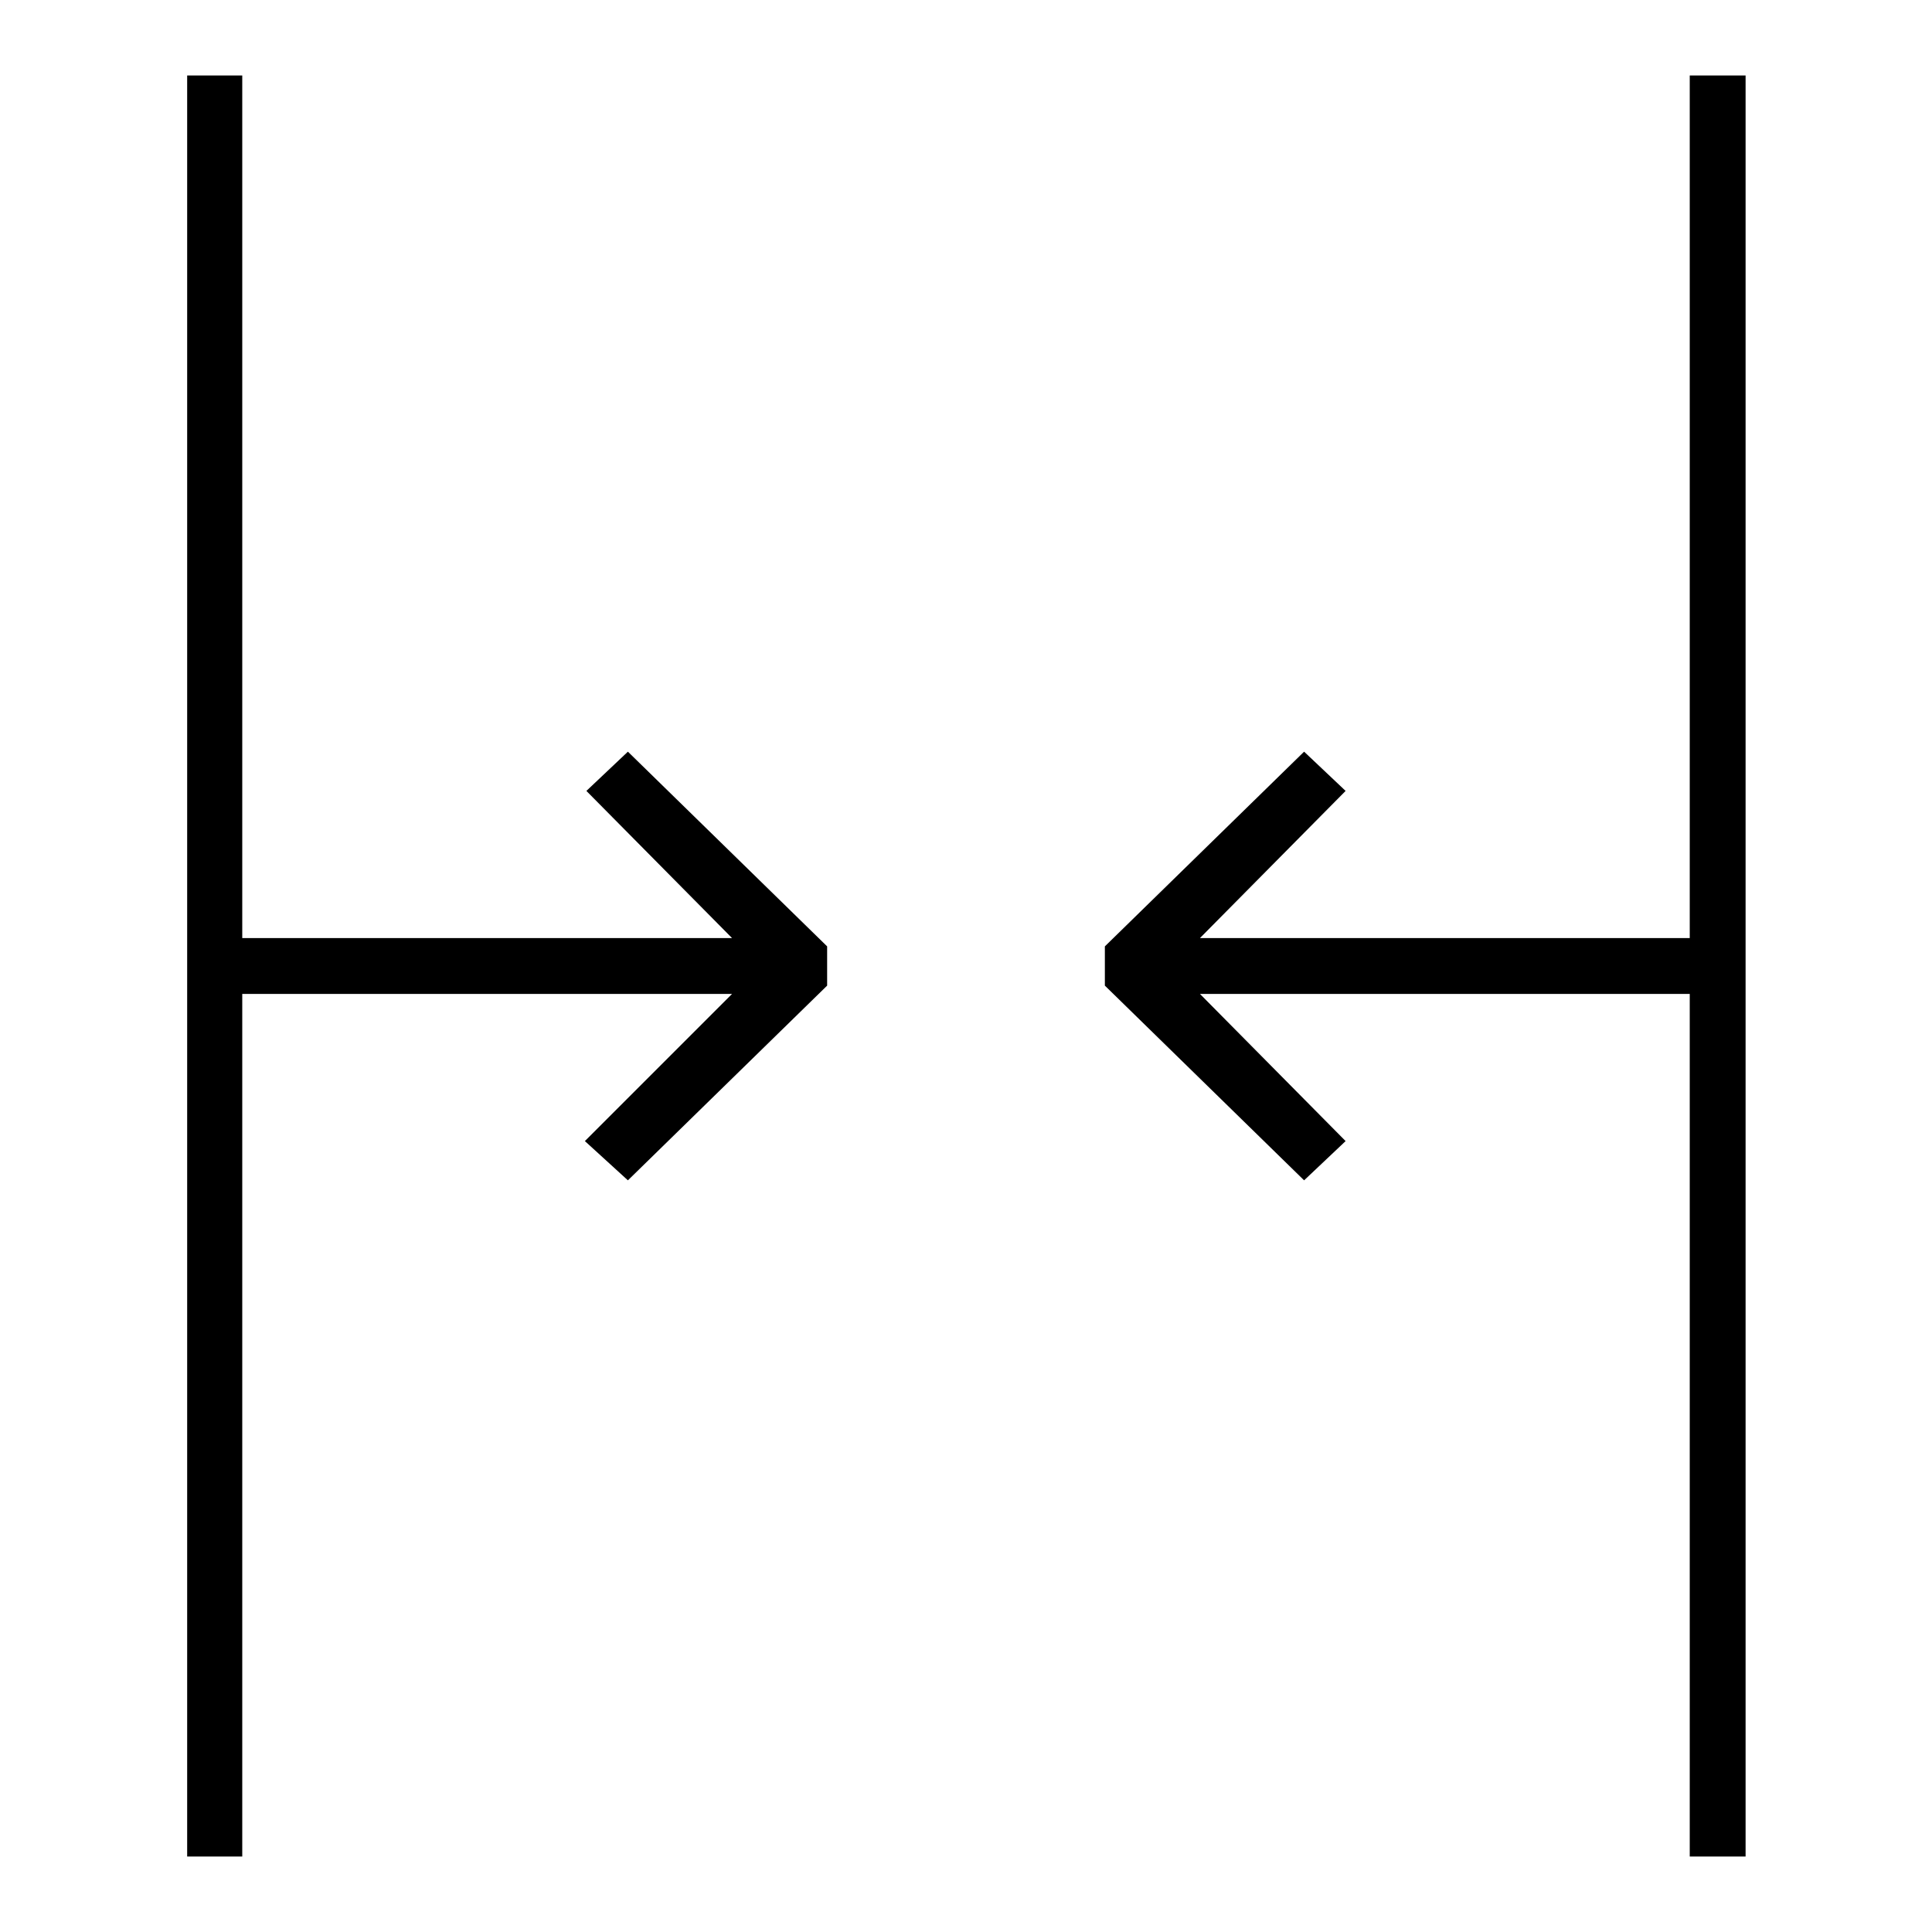
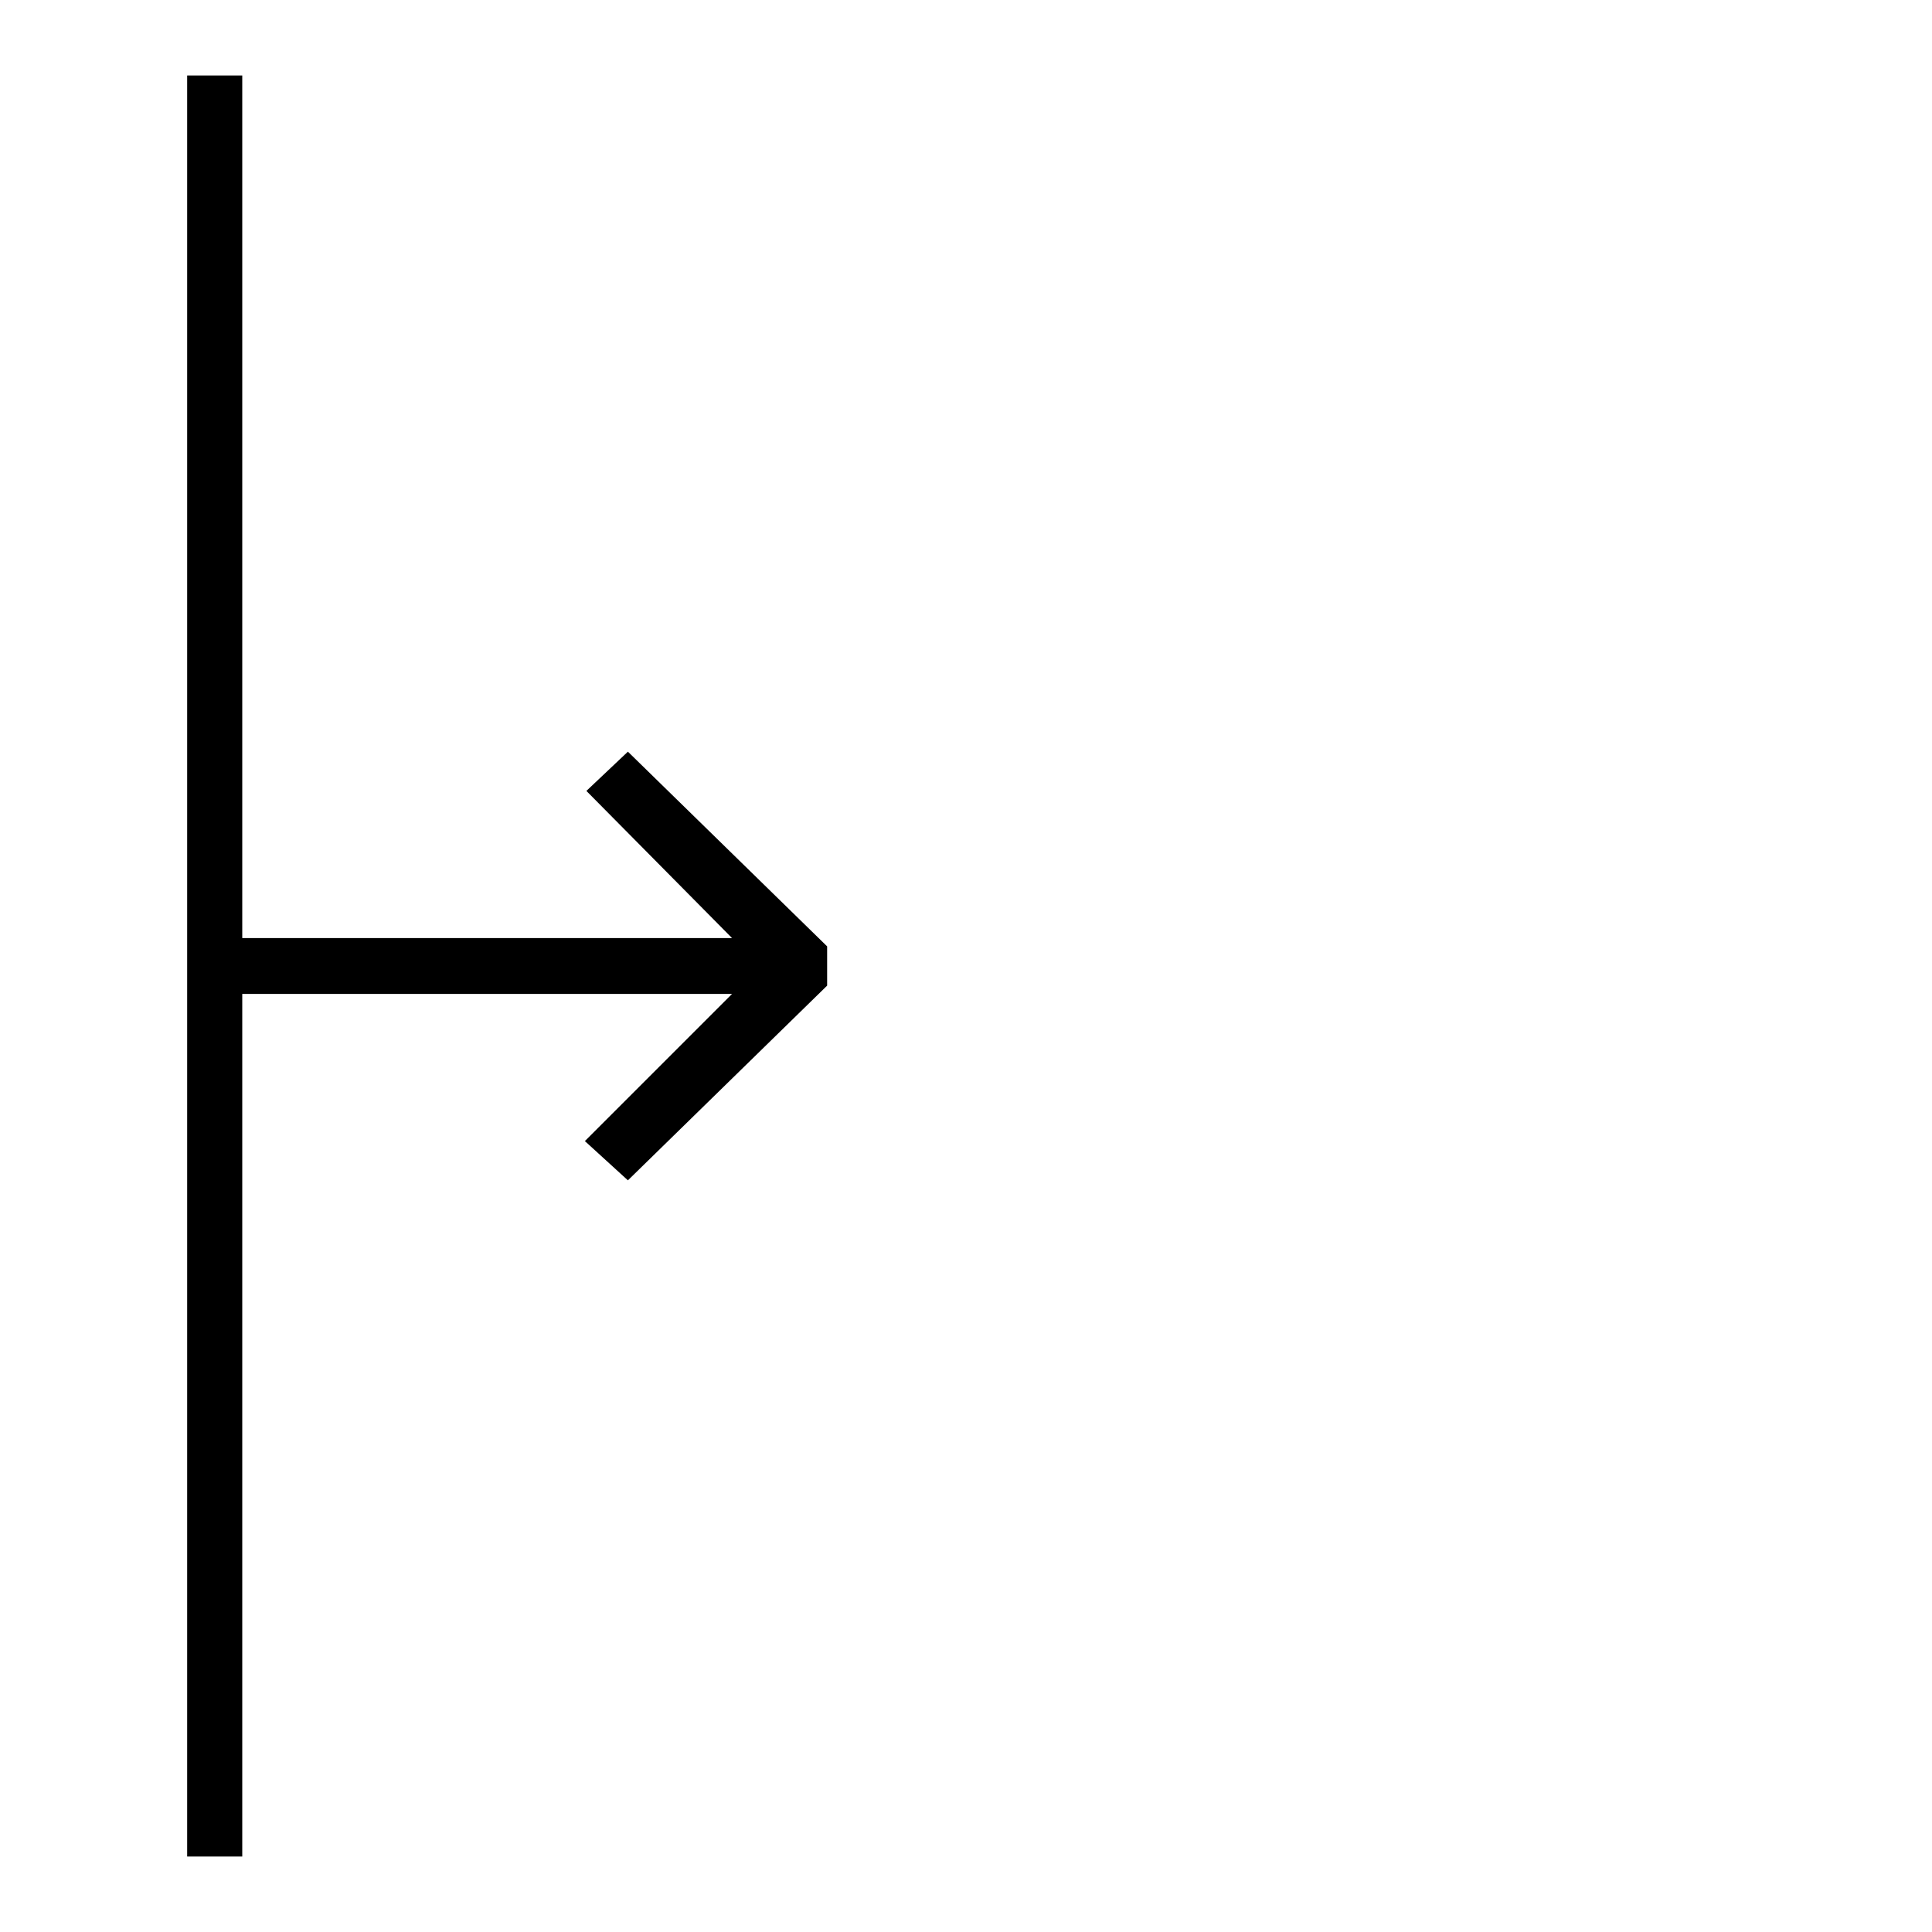
<svg xmlns="http://www.w3.org/2000/svg" version="1.1" x="0px" y="0px" viewBox="0 0 256 256" enable-background="new 0 0 256 256" xml:space="preserve">
  <g>
    <g>
      <path fill="#000000" d="M24.8 10L24.8 246 32.1 246 32.1 131.7 97 131.7 77.5 151.2 83.2 156.4 109.6 130.6 109.6 125.4 83.2 99.6 77.7 104.8 97 124.3 32.1 124.3 32.1 10 z" />
-       <path fill="#000000" d="M172.8 99.6L146.4 125.4 146.4 130.6 172.8 156.4 178.3 151.2 159 131.7 223.9 131.7 223.9 246 231.3 246 231.3 10 223.9 10 223.9 124.3 159 124.3 178.3 104.8 z" />
    </g>
  </g>
</svg>